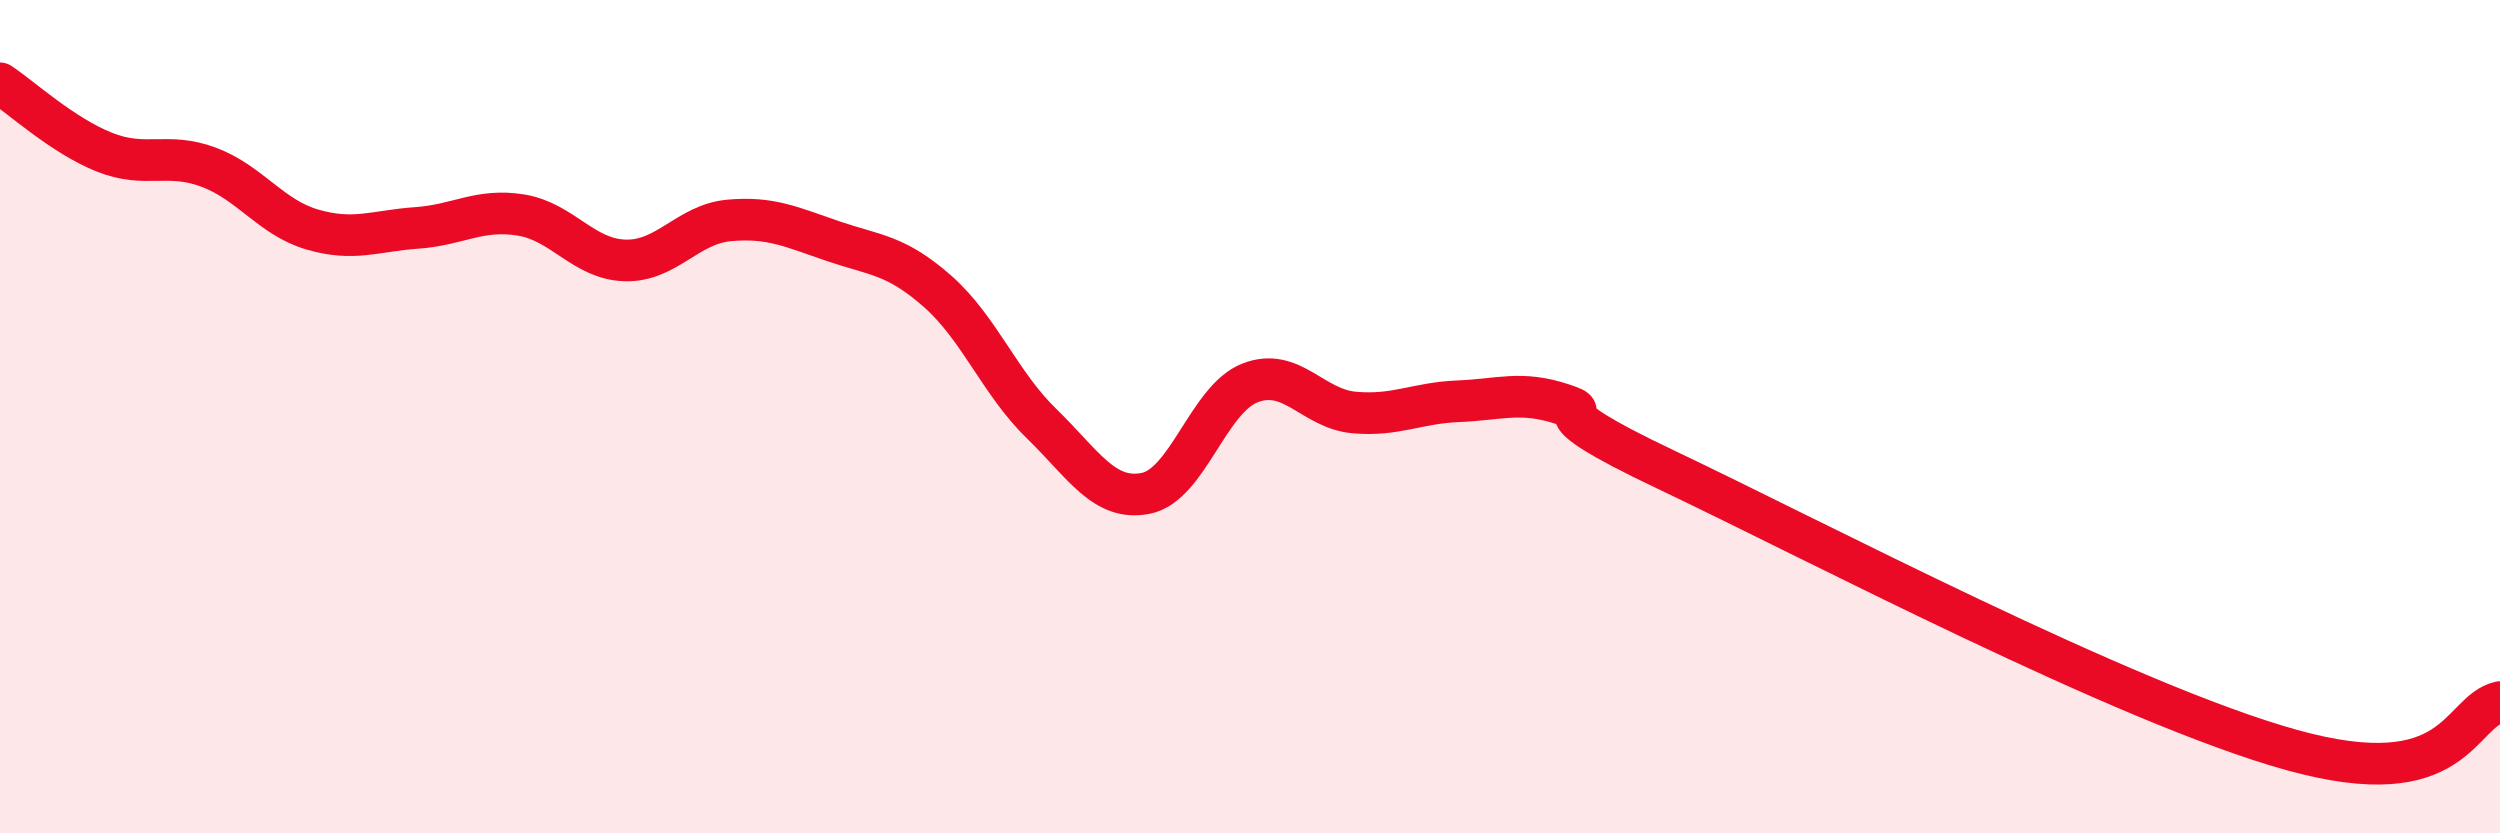
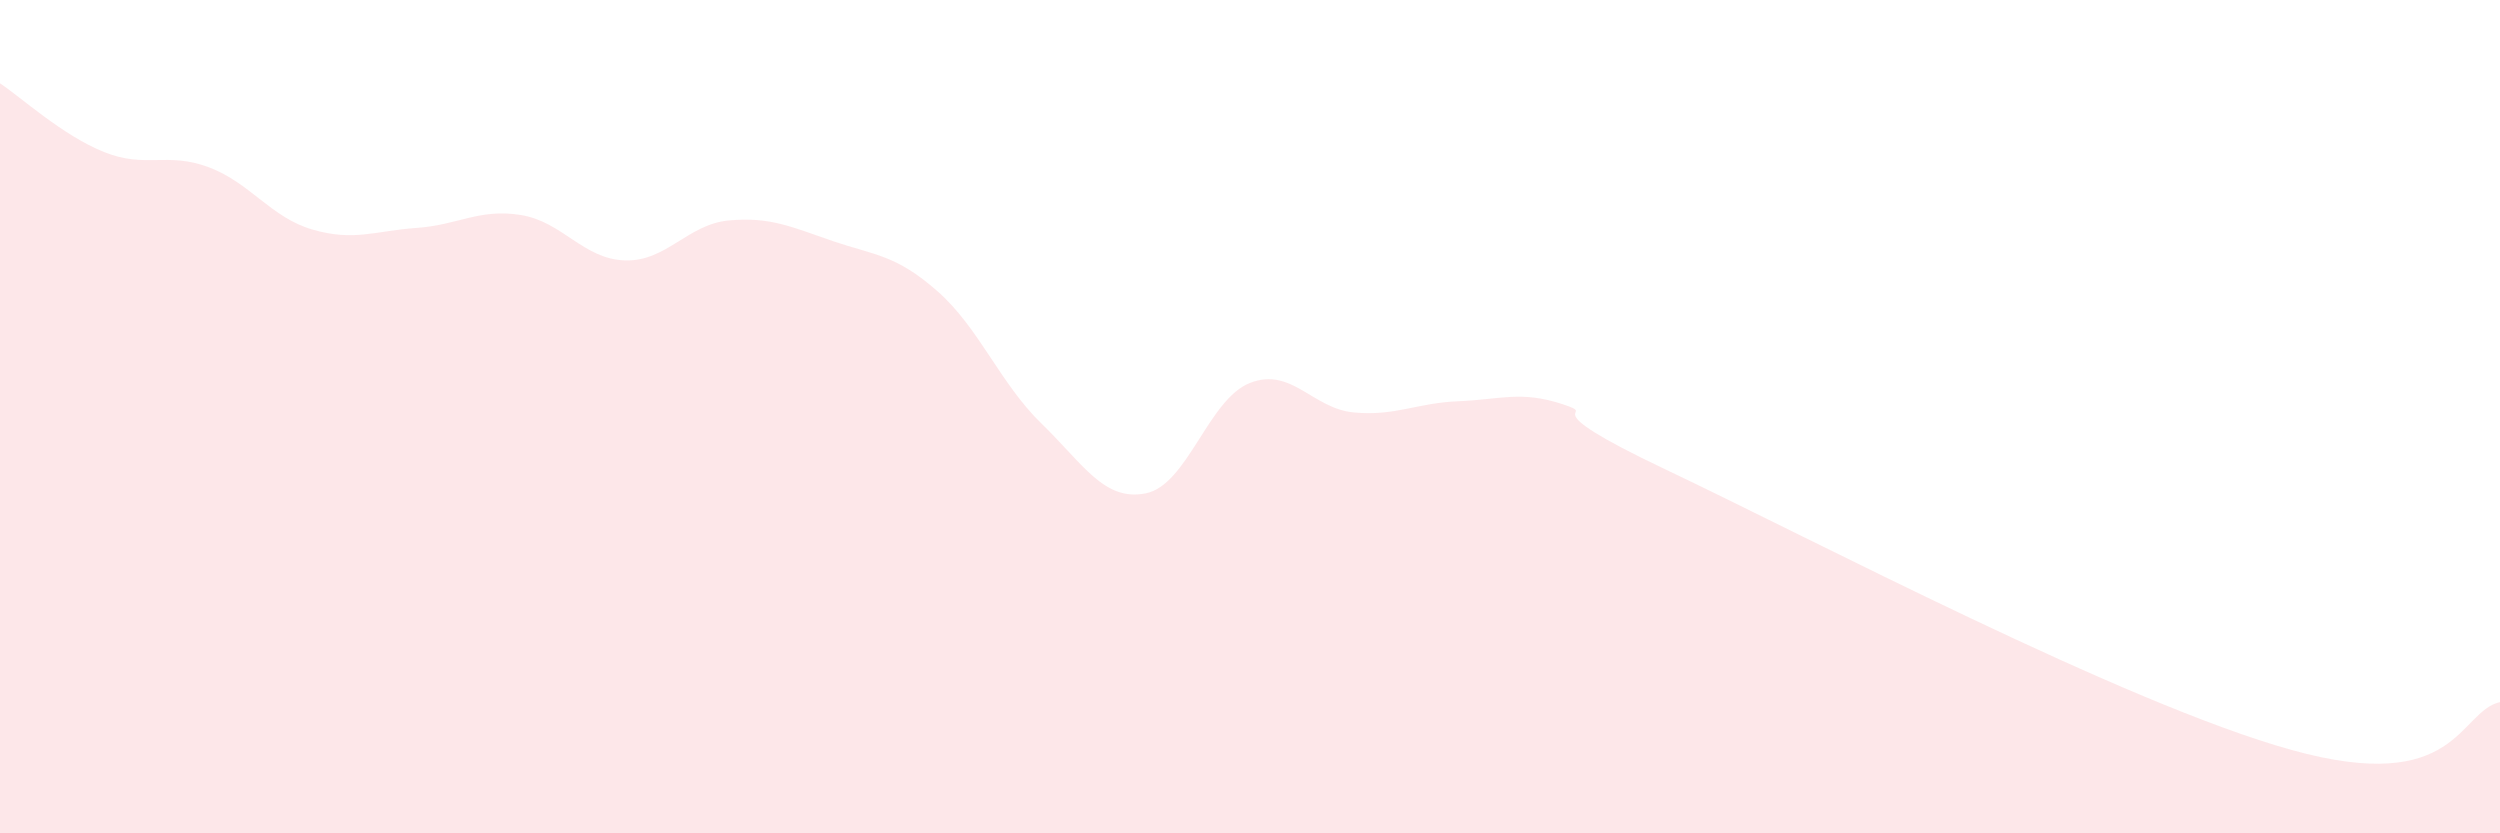
<svg xmlns="http://www.w3.org/2000/svg" width="60" height="20" viewBox="0 0 60 20">
  <path d="M 0,2 C 0.5,2.33 1.5,3.25 2.5,3.65 C 3.5,4.05 4,3.64 5,4.01 C 6,4.38 6.5,5.22 7.5,5.51 C 8.5,5.8 9,5.54 10,5.47 C 11,5.4 11.5,5 12.5,5.16 C 13.5,5.32 14,6.22 15,6.25 C 16,6.28 16.5,5.38 17.5,5.29 C 18.5,5.2 19,5.45 20,5.79 C 21,6.13 21.5,6.11 22.5,6.99 C 23.5,7.87 24,9.2 25,10.17 C 26,11.14 26.5,12.04 27.5,11.84 C 28.5,11.64 29,9.58 30,9.19 C 31,8.8 31.5,9.81 32.5,9.9 C 33.5,9.99 34,9.67 35,9.63 C 36,9.59 36.5,9.37 37.5,9.7 C 38.5,10.03 36.5,9.62 40,11.28 C 43.5,12.94 51,16.89 55,18 C 59,19.11 59,17.08 60,16.85L60 20L0 20Z" fill="#EB0A25" opacity="0.1" stroke-linecap="round" stroke-linejoin="round" />
-   <path d="M 0,2 C 0.5,2.33 1.5,3.25 2.5,3.65 C 3.5,4.05 4,3.64 5,4.01 C 6,4.38 6.5,5.22 7.5,5.51 C 8.5,5.8 9,5.54 10,5.47 C 11,5.4 11.5,5 12.5,5.16 C 13.5,5.32 14,6.22 15,6.25 C 16,6.28 16.5,5.38 17.5,5.29 C 18.5,5.2 19,5.45 20,5.79 C 21,6.13 21.5,6.11 22.5,6.99 C 23.5,7.87 24,9.2 25,10.17 C 26,11.14 26.5,12.04 27.5,11.84 C 28.5,11.64 29,9.58 30,9.19 C 31,8.8 31.5,9.81 32.5,9.9 C 33.5,9.99 34,9.67 35,9.63 C 36,9.59 36.5,9.37 37.5,9.7 C 38.5,10.03 36.5,9.62 40,11.28 C 43.5,12.94 51,16.89 55,18 C 59,19.11 59,17.08 60,16.85" stroke="#EB0A25" stroke-width="1" fill="none" stroke-linecap="round" stroke-linejoin="round" />
</svg>